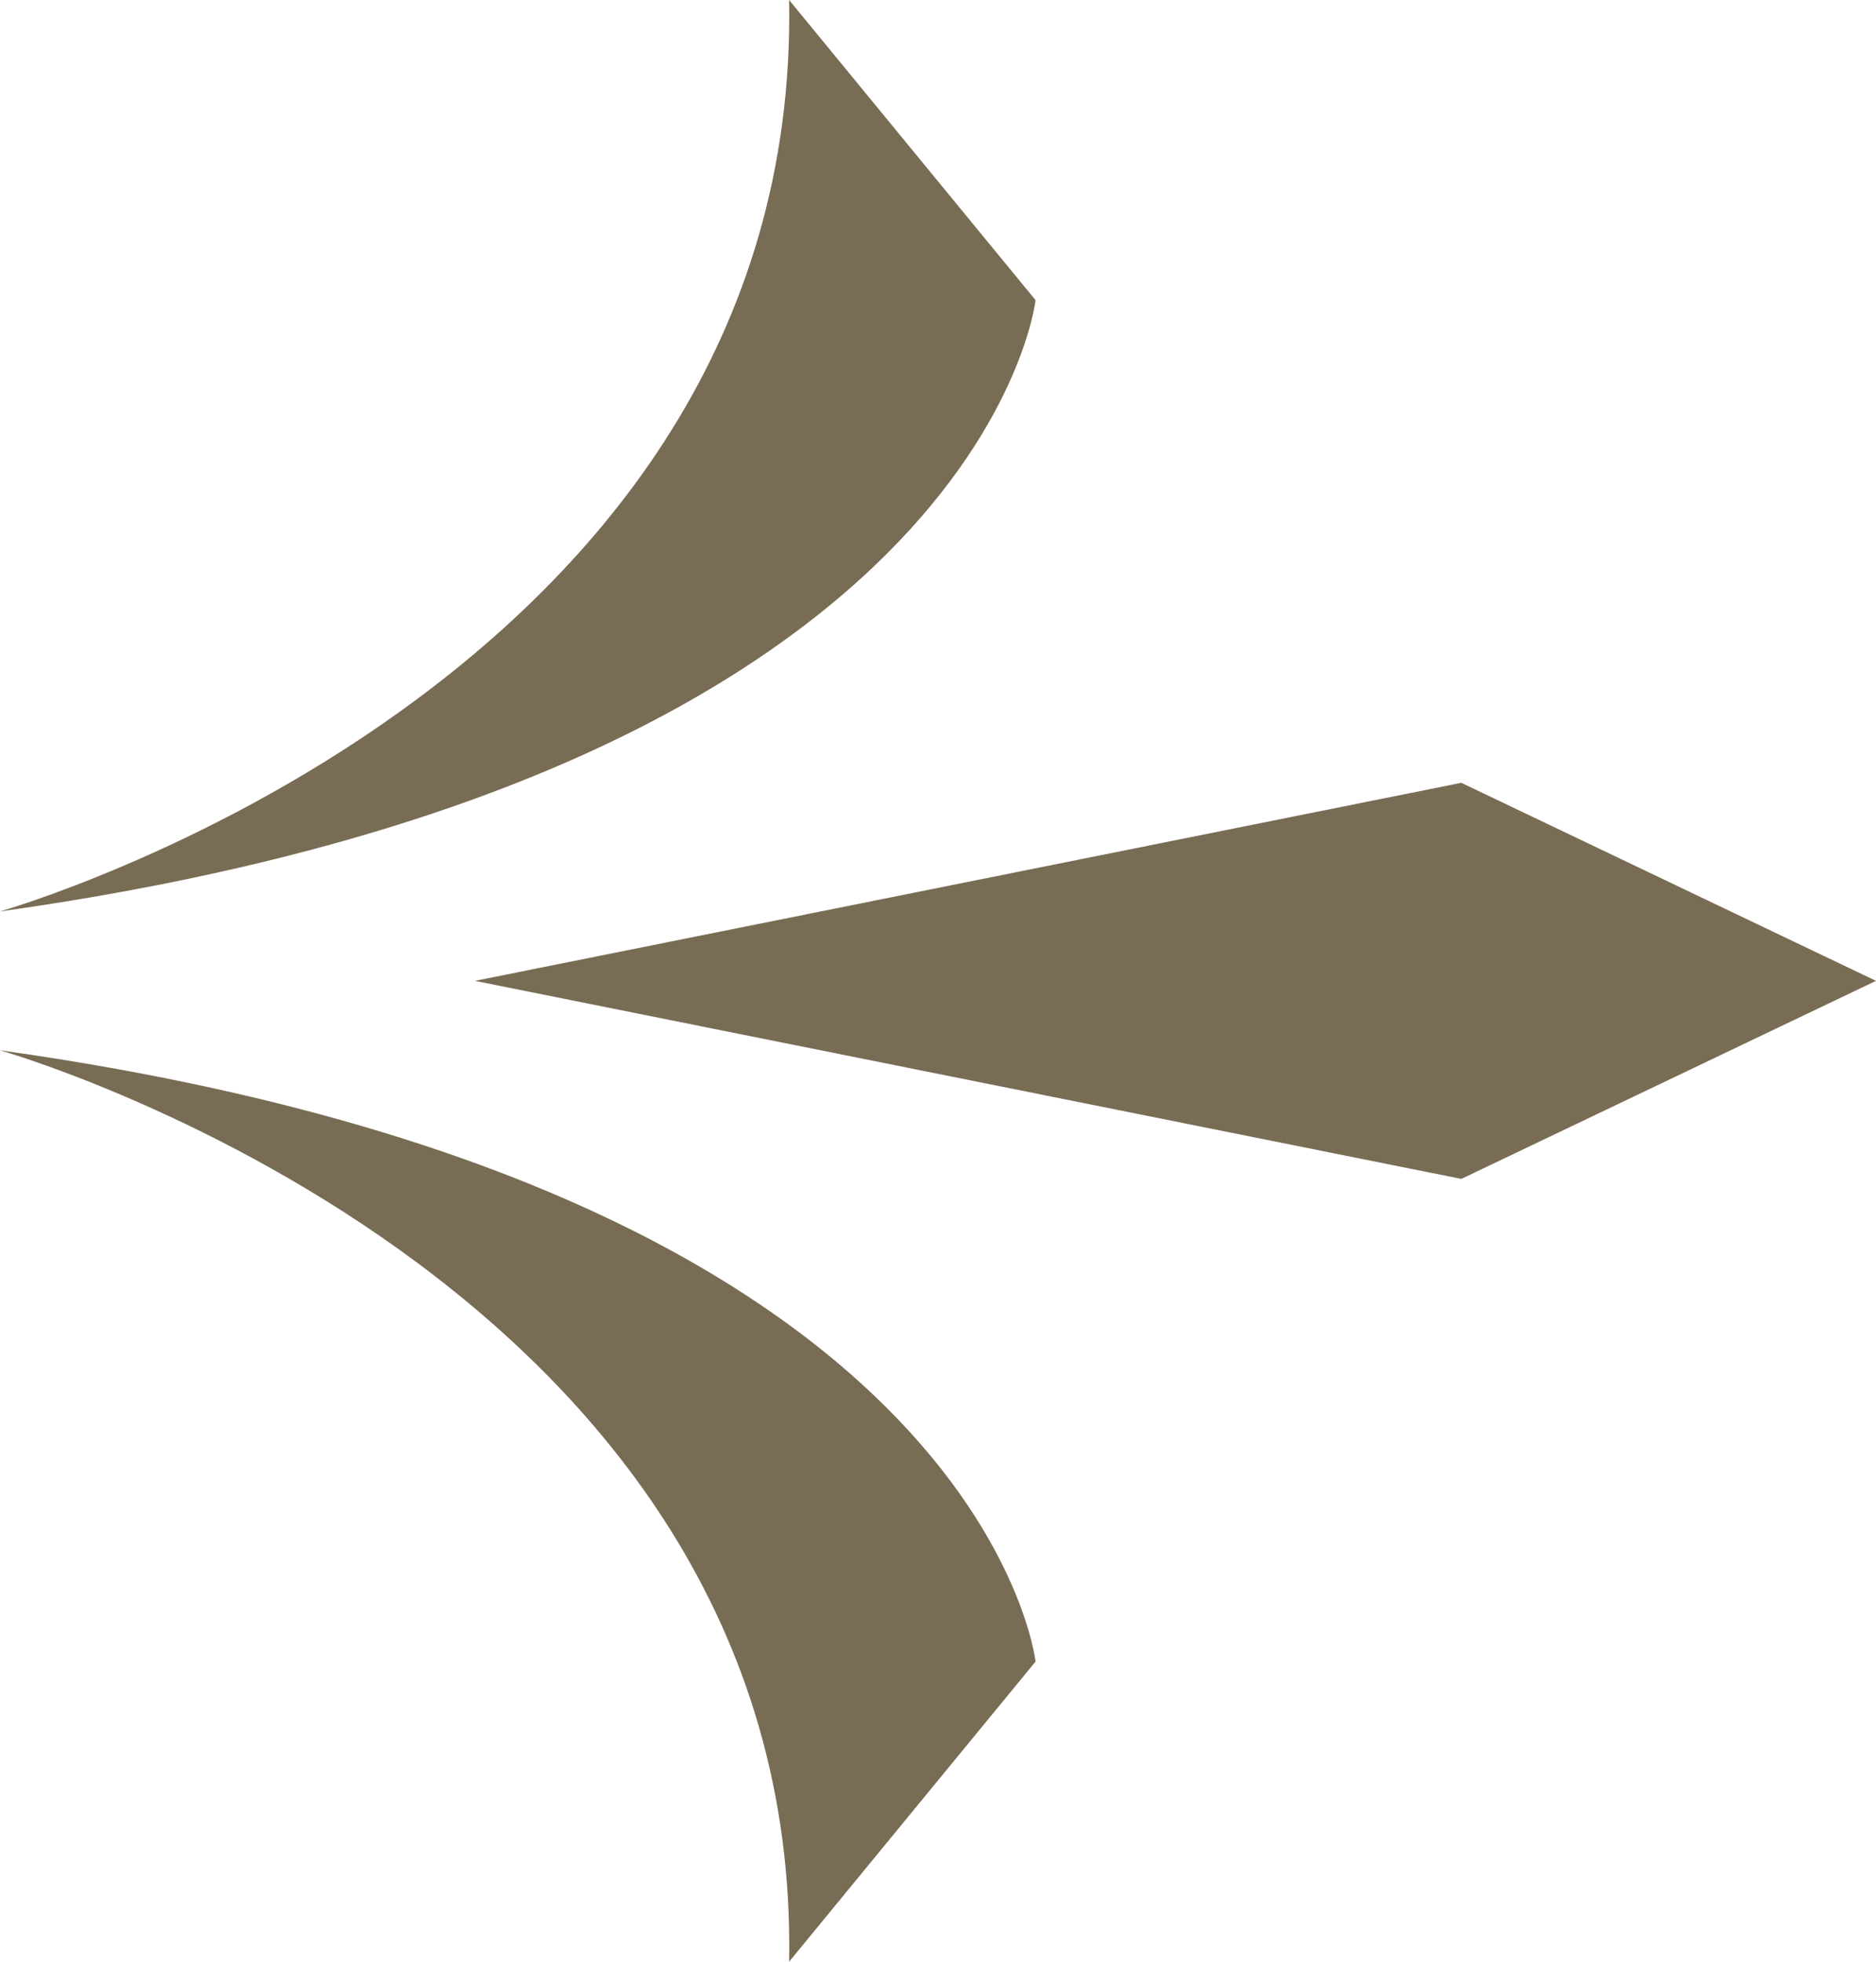
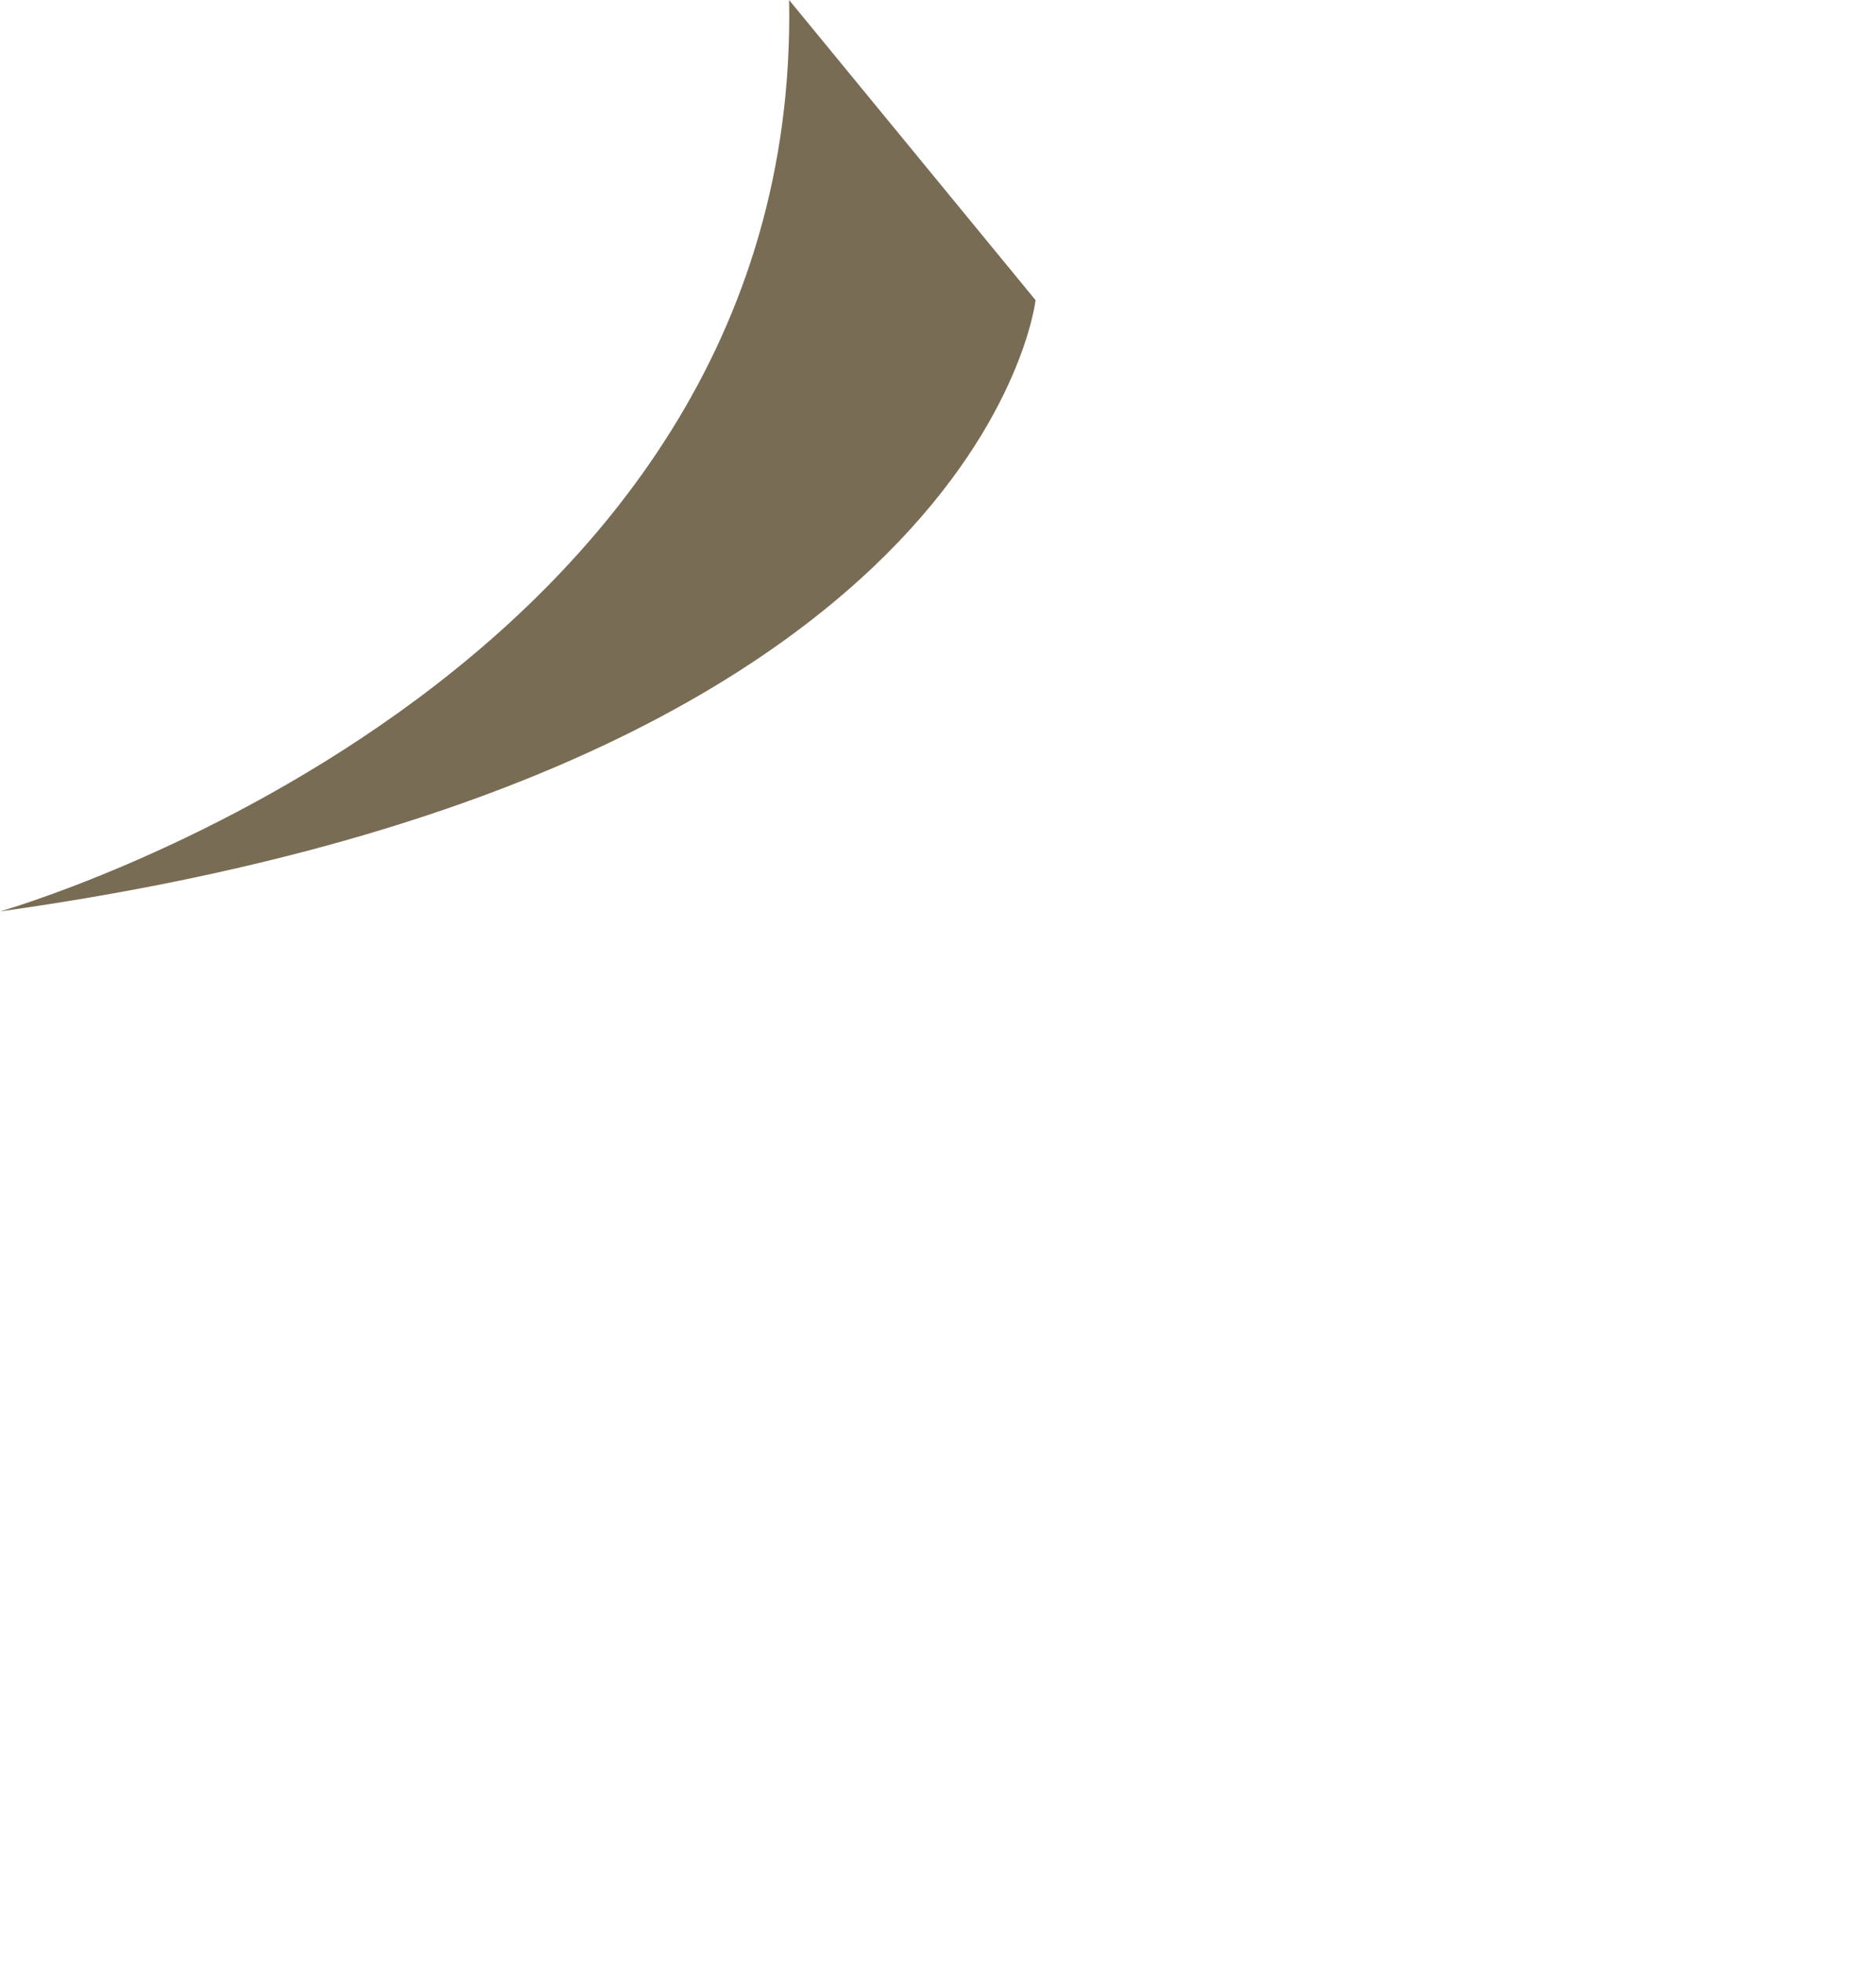
<svg xmlns="http://www.w3.org/2000/svg" width="22" height="23" viewBox="0 0 22 23" fill="none">
-   <path d="M9.254 23L12.144 19.481C12.144 19.481 11.532 13.931 0 12.314C0 12.314 9.399 14.983 9.254 23Z" fill="#796C54" />
  <path d="M9.254 0L12.144 3.519C12.144 3.519 11.532 9.069 0 10.686C0 10.686 9.399 8.017 9.254 0Z" fill="#796C54" />
-   <path d="M22 11.5L17.137 13.822L5.569 11.5L17.137 9.178L22 11.5Z" fill="#796C54" />
</svg>